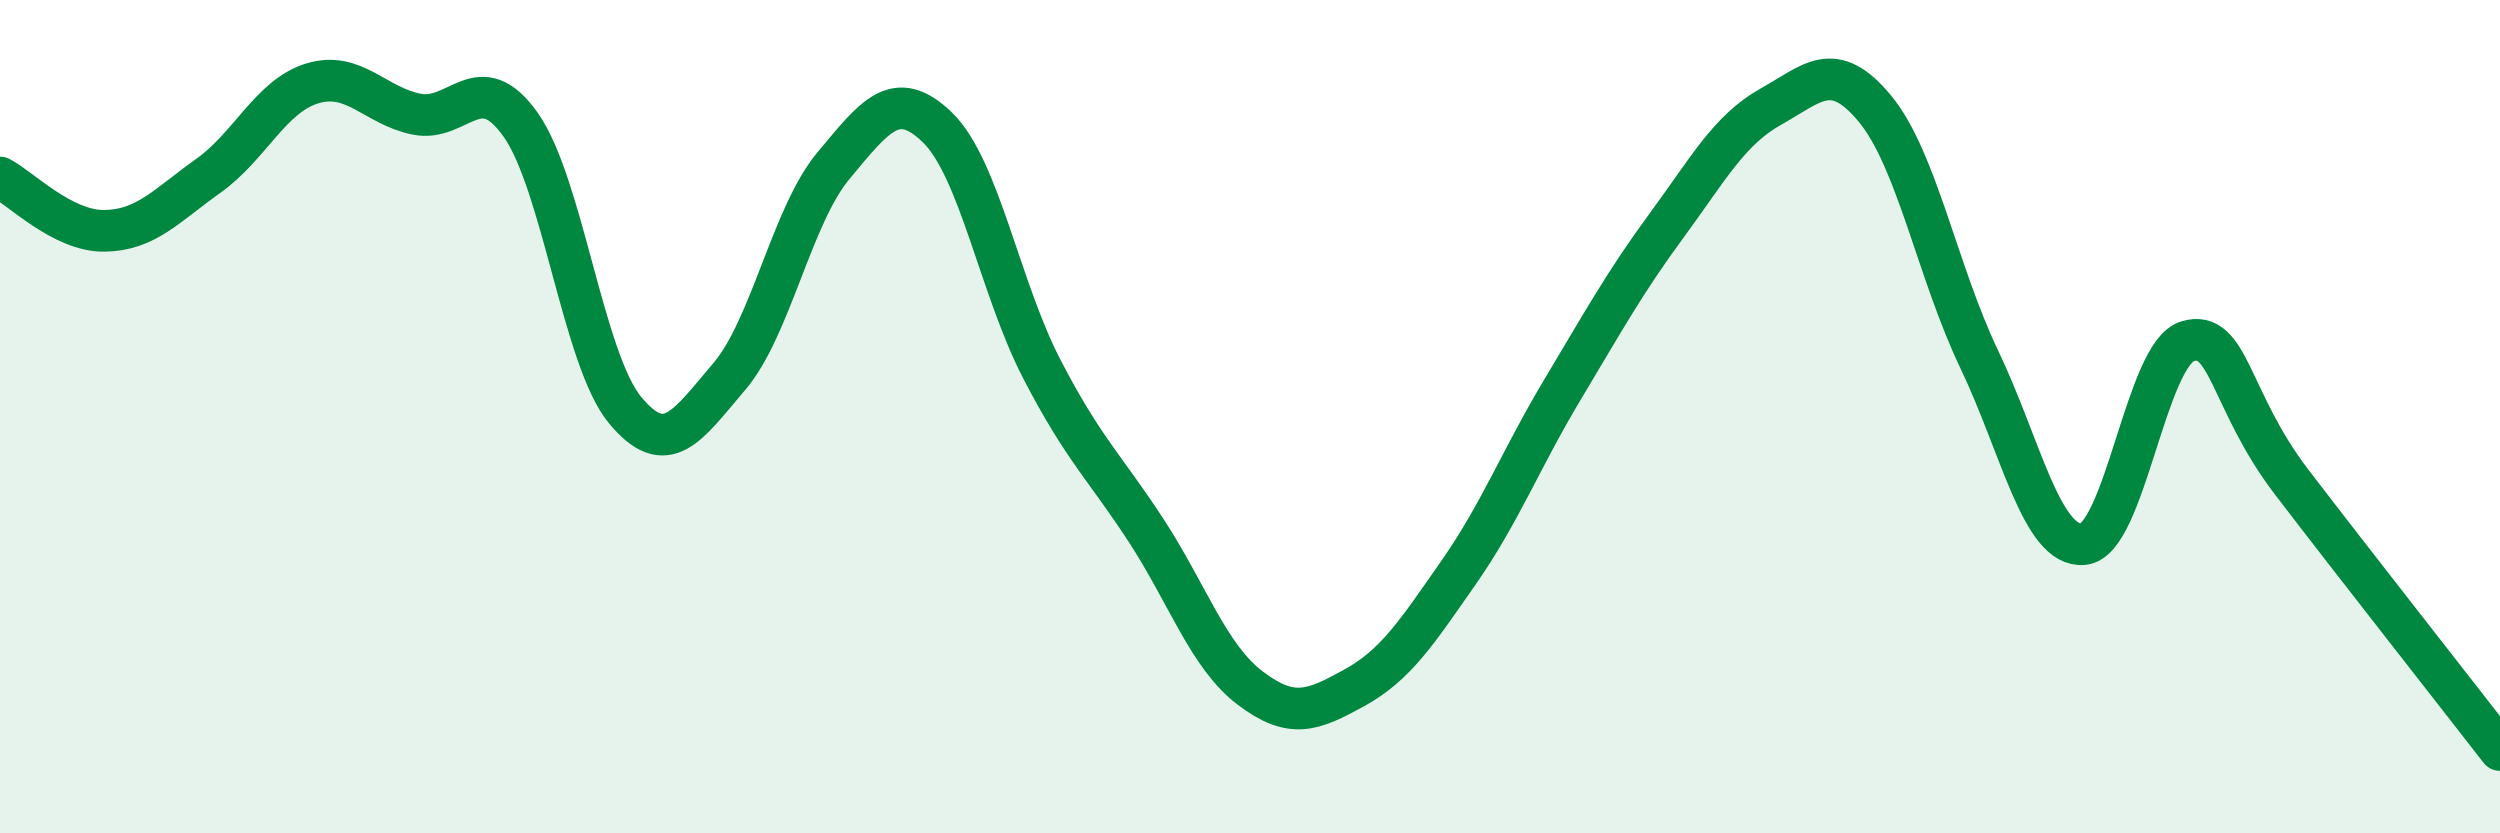
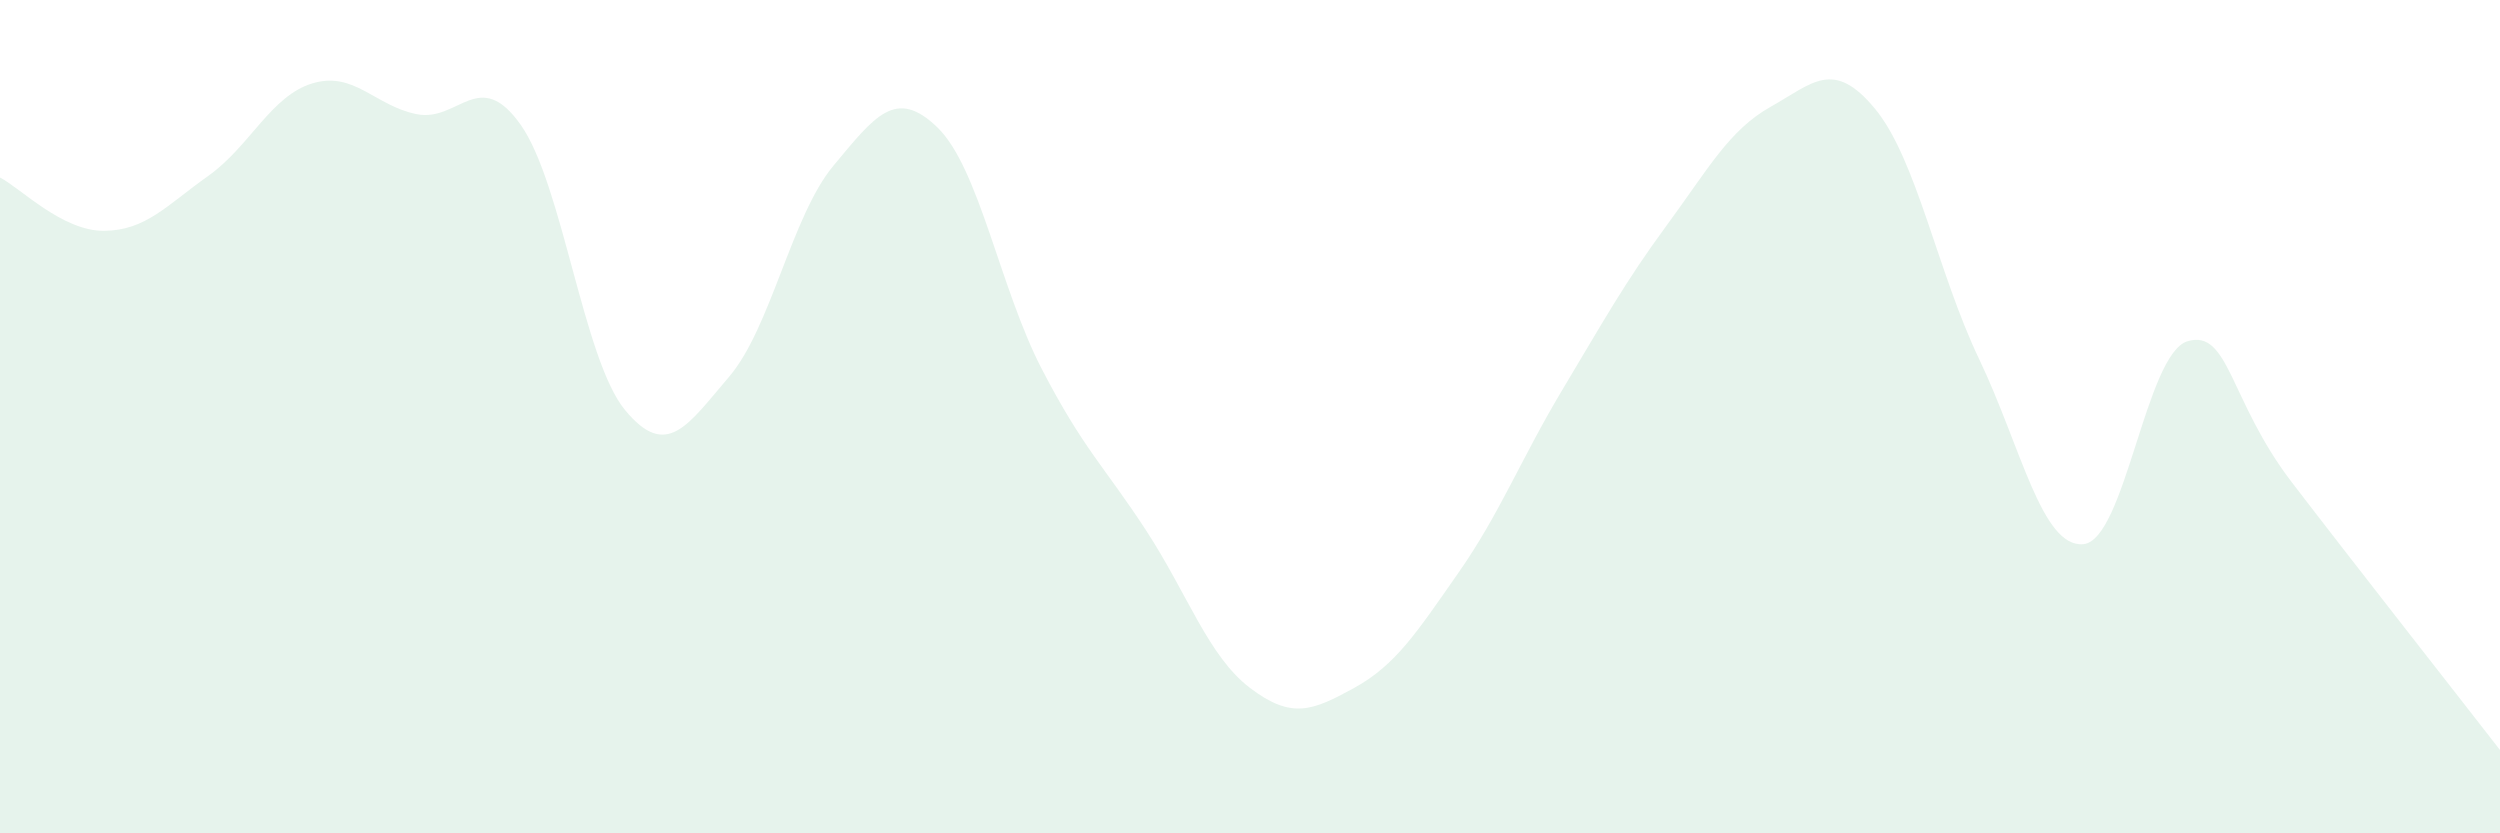
<svg xmlns="http://www.w3.org/2000/svg" width="60" height="20" viewBox="0 0 60 20">
  <path d="M 0,4.26 C 0.5,4.52 1.5,5.55 2.5,5.54 C 3.5,5.53 4,4.93 5,4.22 C 6,3.51 6.5,2.3 7.5,2 C 8.5,1.7 9,2.54 10,2.74 C 11,2.94 11.5,1.58 12.5,3 C 13.5,4.42 14,8.63 15,9.84 C 16,11.05 16.5,10.21 17.5,9.04 C 18.5,7.87 19,5.18 20,3.98 C 21,2.78 21.5,2.09 22.5,3.06 C 23.5,4.03 24,6.92 25,8.85 C 26,10.78 26.5,11.19 27.5,12.72 C 28.5,14.25 29,15.75 30,16.51 C 31,17.27 31.5,17.06 32.5,16.51 C 33.5,15.96 34,15.18 35,13.75 C 36,12.32 36.5,11.02 37.5,9.35 C 38.5,7.68 39,6.77 40,5.41 C 41,4.05 41.5,3.12 42.5,2.56 C 43.5,2 44,1.4 45,2.61 C 46,3.82 46.5,6.53 47.5,8.62 C 48.5,10.71 49,13.15 50,13.06 C 51,12.97 51.5,8.49 52.5,8.19 C 53.5,7.89 53.5,9.61 55,11.57 C 56.5,13.53 59,16.71 60,18L60 20L0 20Z" fill="#008740" opacity="0.1" stroke-linecap="round" stroke-linejoin="round" />
-   <path d="M 0,4.26 C 0.5,4.52 1.5,5.55 2.5,5.54 C 3.5,5.53 4,4.93 5,4.22 C 6,3.51 6.5,2.3 7.5,2 C 8.5,1.7 9,2.54 10,2.74 C 11,2.94 11.5,1.58 12.5,3 C 13.5,4.42 14,8.63 15,9.84 C 16,11.05 16.5,10.21 17.5,9.04 C 18.5,7.87 19,5.18 20,3.98 C 21,2.78 21.5,2.09 22.5,3.06 C 23.5,4.03 24,6.92 25,8.85 C 26,10.78 26.5,11.19 27.5,12.72 C 28.5,14.25 29,15.75 30,16.51 C 31,17.27 31.5,17.06 32.5,16.51 C 33.5,15.96 34,15.18 35,13.75 C 36,12.32 36.5,11.02 37.5,9.35 C 38.5,7.68 39,6.77 40,5.41 C 41,4.05 41.5,3.12 42.5,2.56 C 43.5,2 44,1.4 45,2.61 C 46,3.82 46.5,6.53 47.5,8.62 C 48.5,10.71 49,13.15 50,13.06 C 51,12.97 51.5,8.49 52.5,8.19 C 53.5,7.89 53.5,9.61 55,11.57 C 56.5,13.53 59,16.71 60,18" stroke="#008740" stroke-width="1" fill="none" stroke-linecap="round" stroke-linejoin="round" />
</svg>